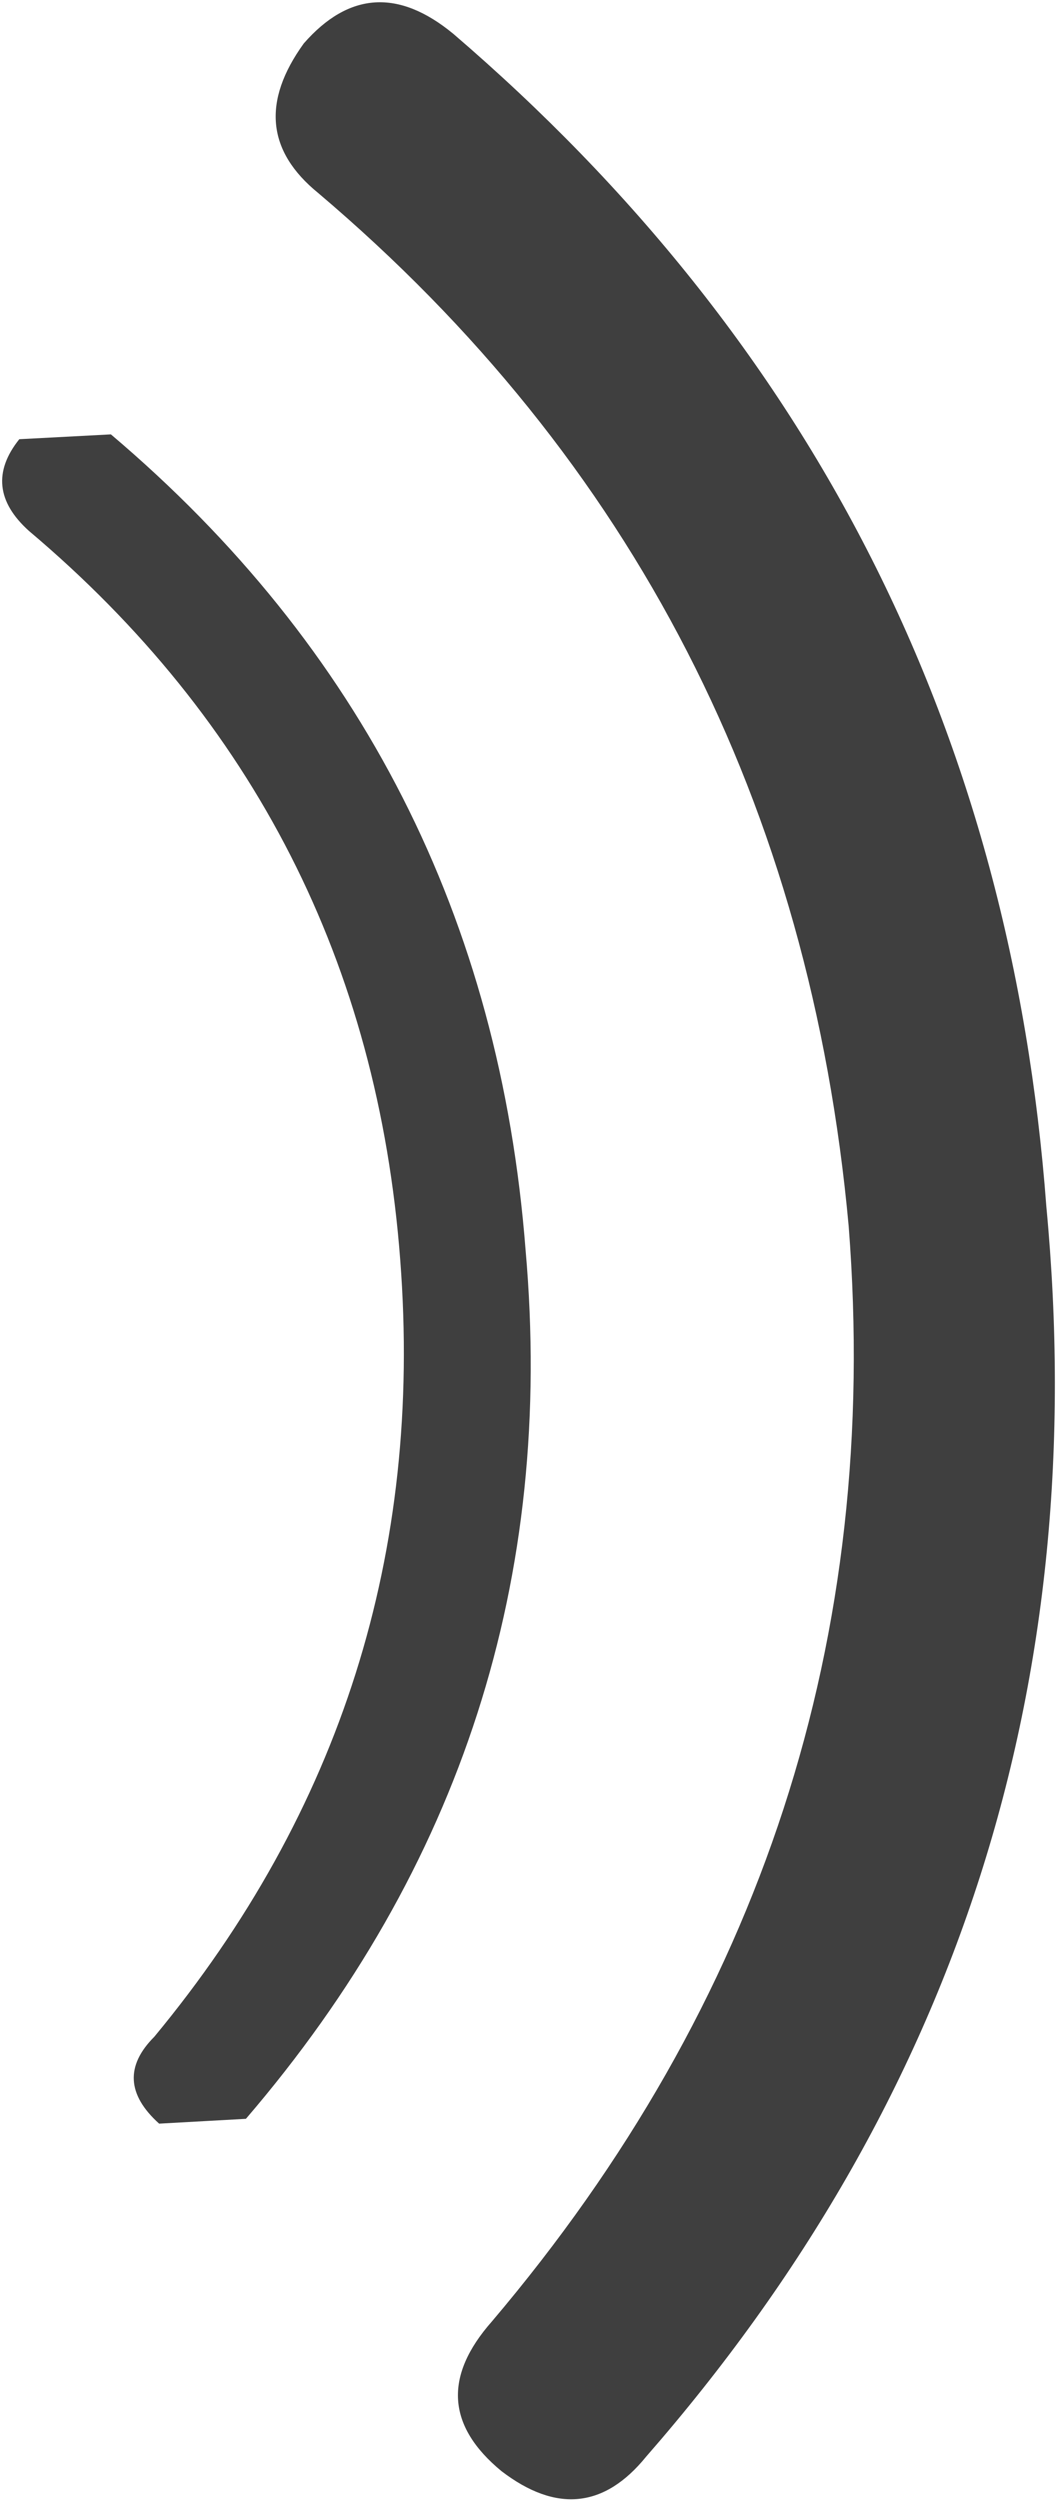
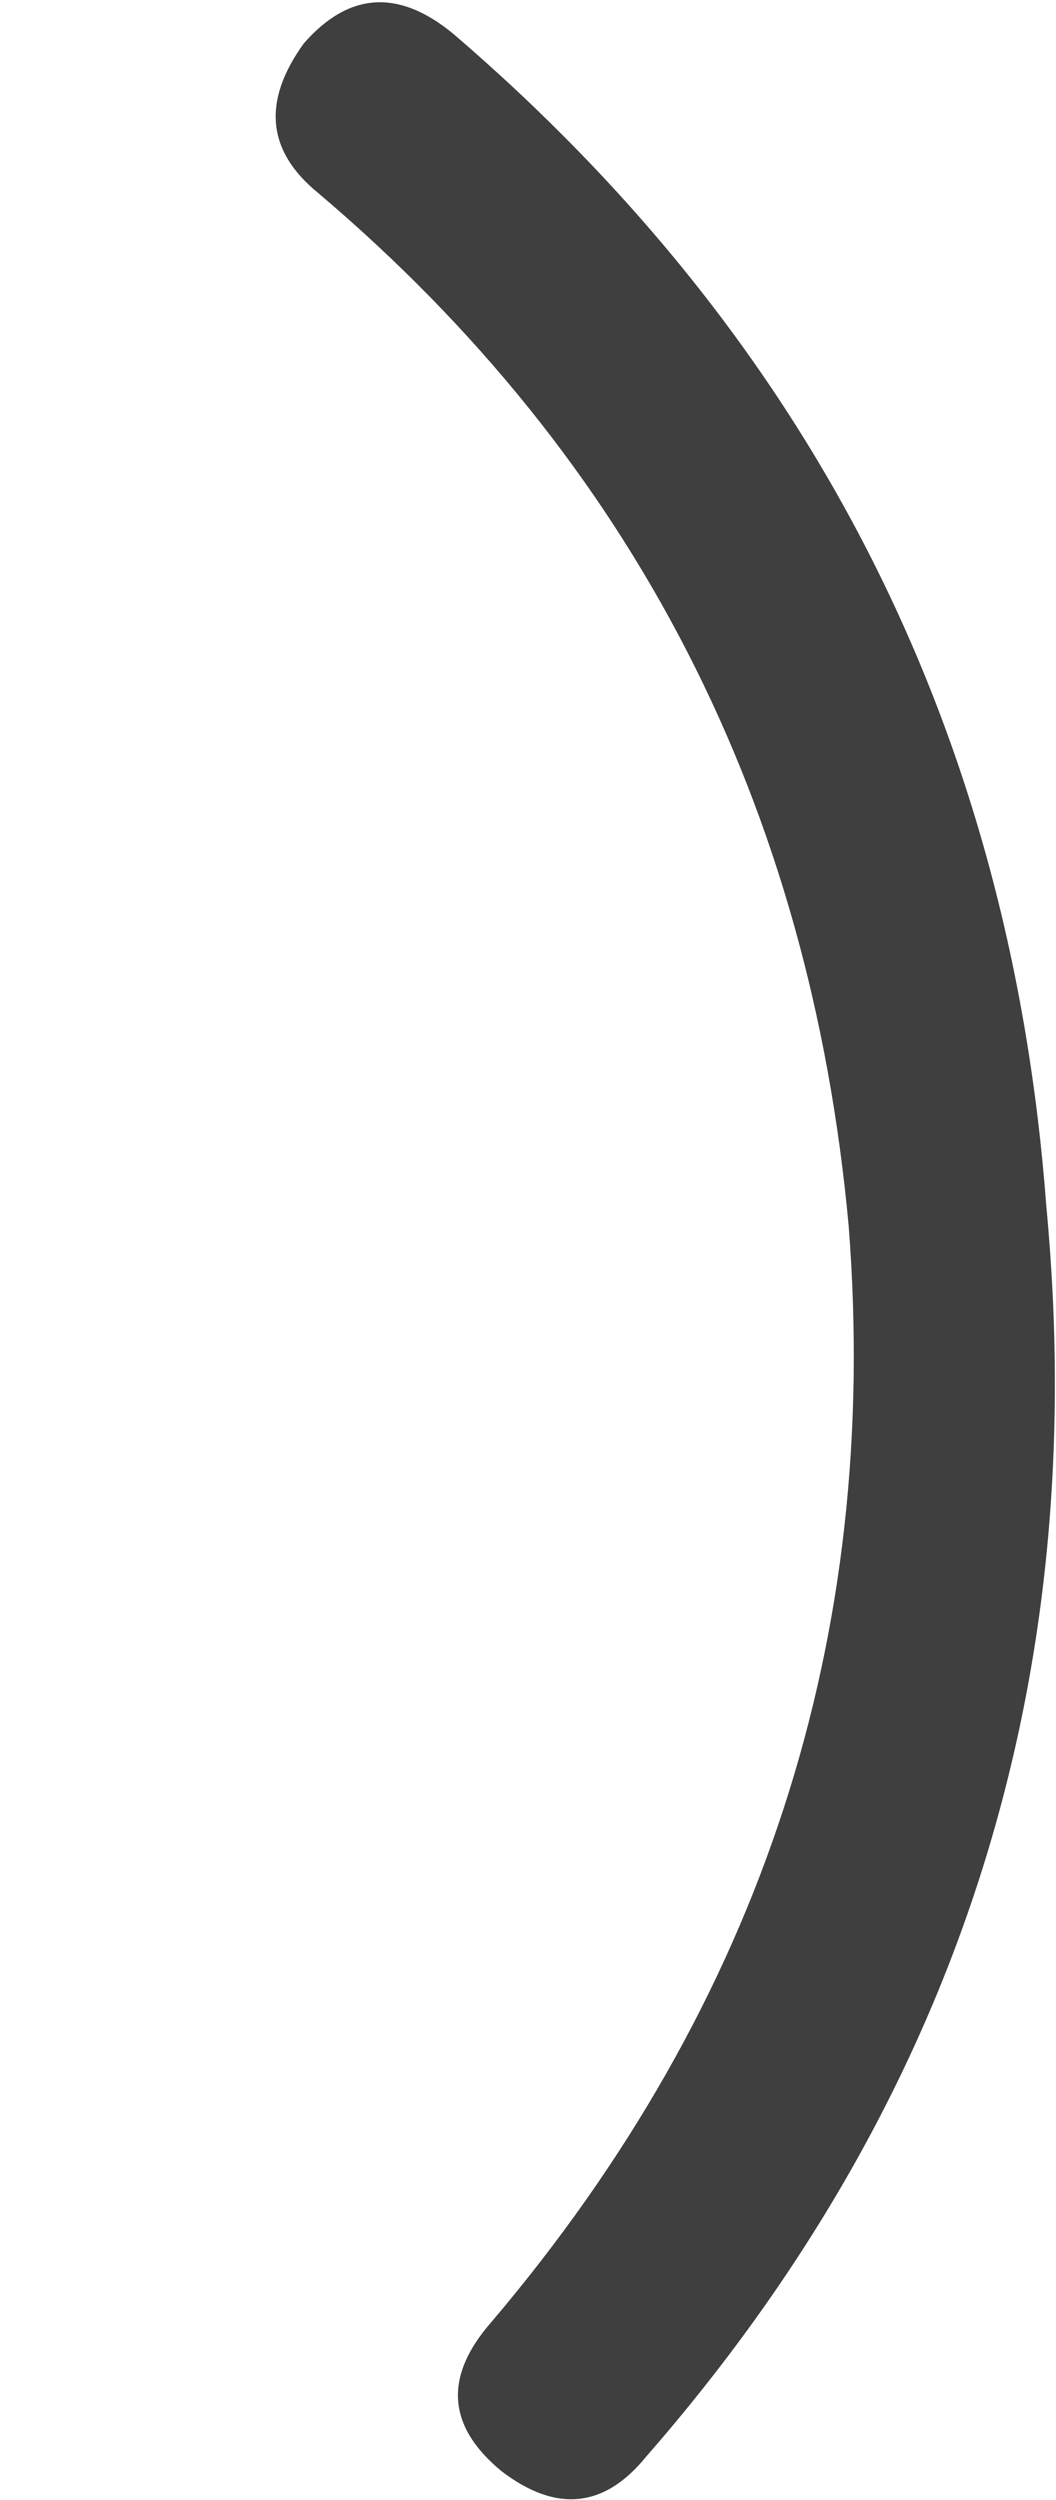
<svg xmlns="http://www.w3.org/2000/svg" height="25.9px" width="10.95px">
  <g transform="matrix(1.0, 0.0, 0.0, 1.0, -12.2, -5.6)">
    <path d="M15.35 6.05 Q16.05 5.25 16.9 5.95 22.5 10.75 23.05 18.1 23.75 25.5 18.9 31.05 18.25 31.85 17.4 31.2 16.55 30.5 17.3 29.65 21.5 24.7 21.0 18.3 20.4 11.75 15.5 7.6 14.7 6.95 15.35 6.05" fill="#3f3f3f" fill-rule="evenodd" stroke="none" />
-     <path d="M12.4 10.15 L13.35 10.1 Q17.25 13.4 17.65 18.55 18.1 23.65 14.75 27.55 L13.85 27.6 Q13.35 27.15 13.8 26.7 16.7 23.2 16.35 18.65 16.0 14.05 12.5 11.1 12.0 10.65 12.4 10.15" fill="#3f3f3f" fill-rule="evenodd" stroke="none" />
  </g>
</svg>